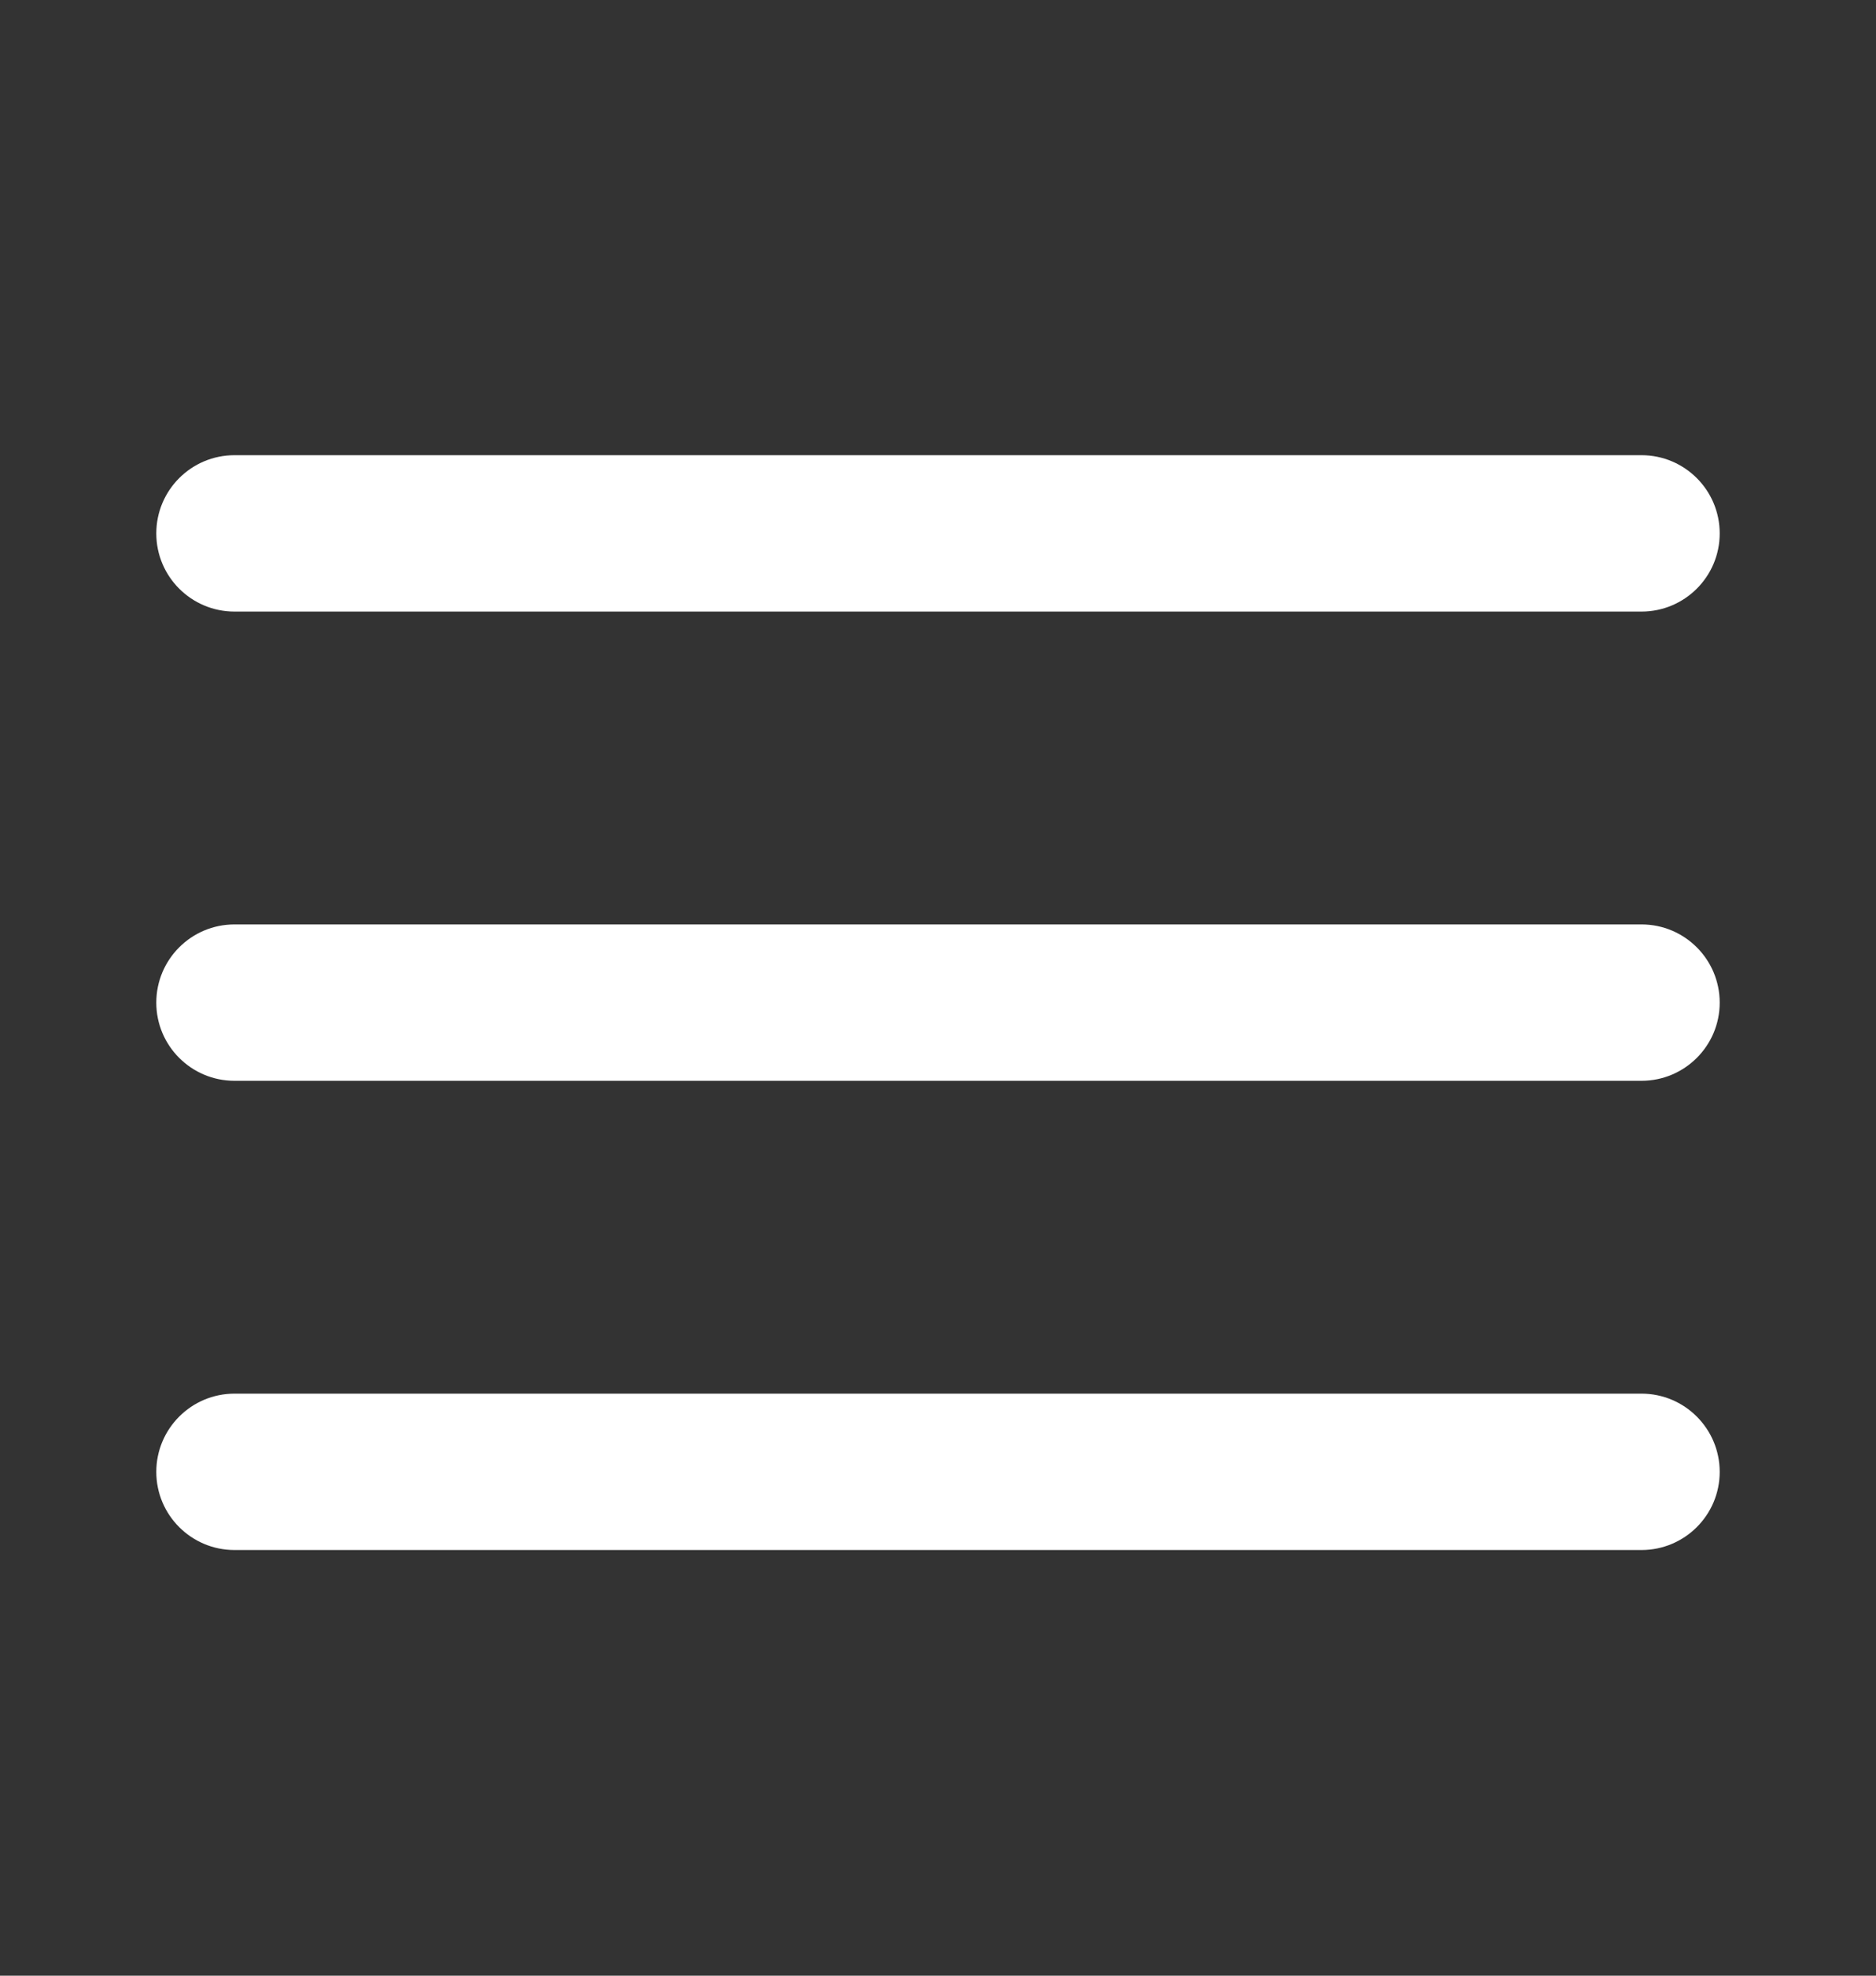
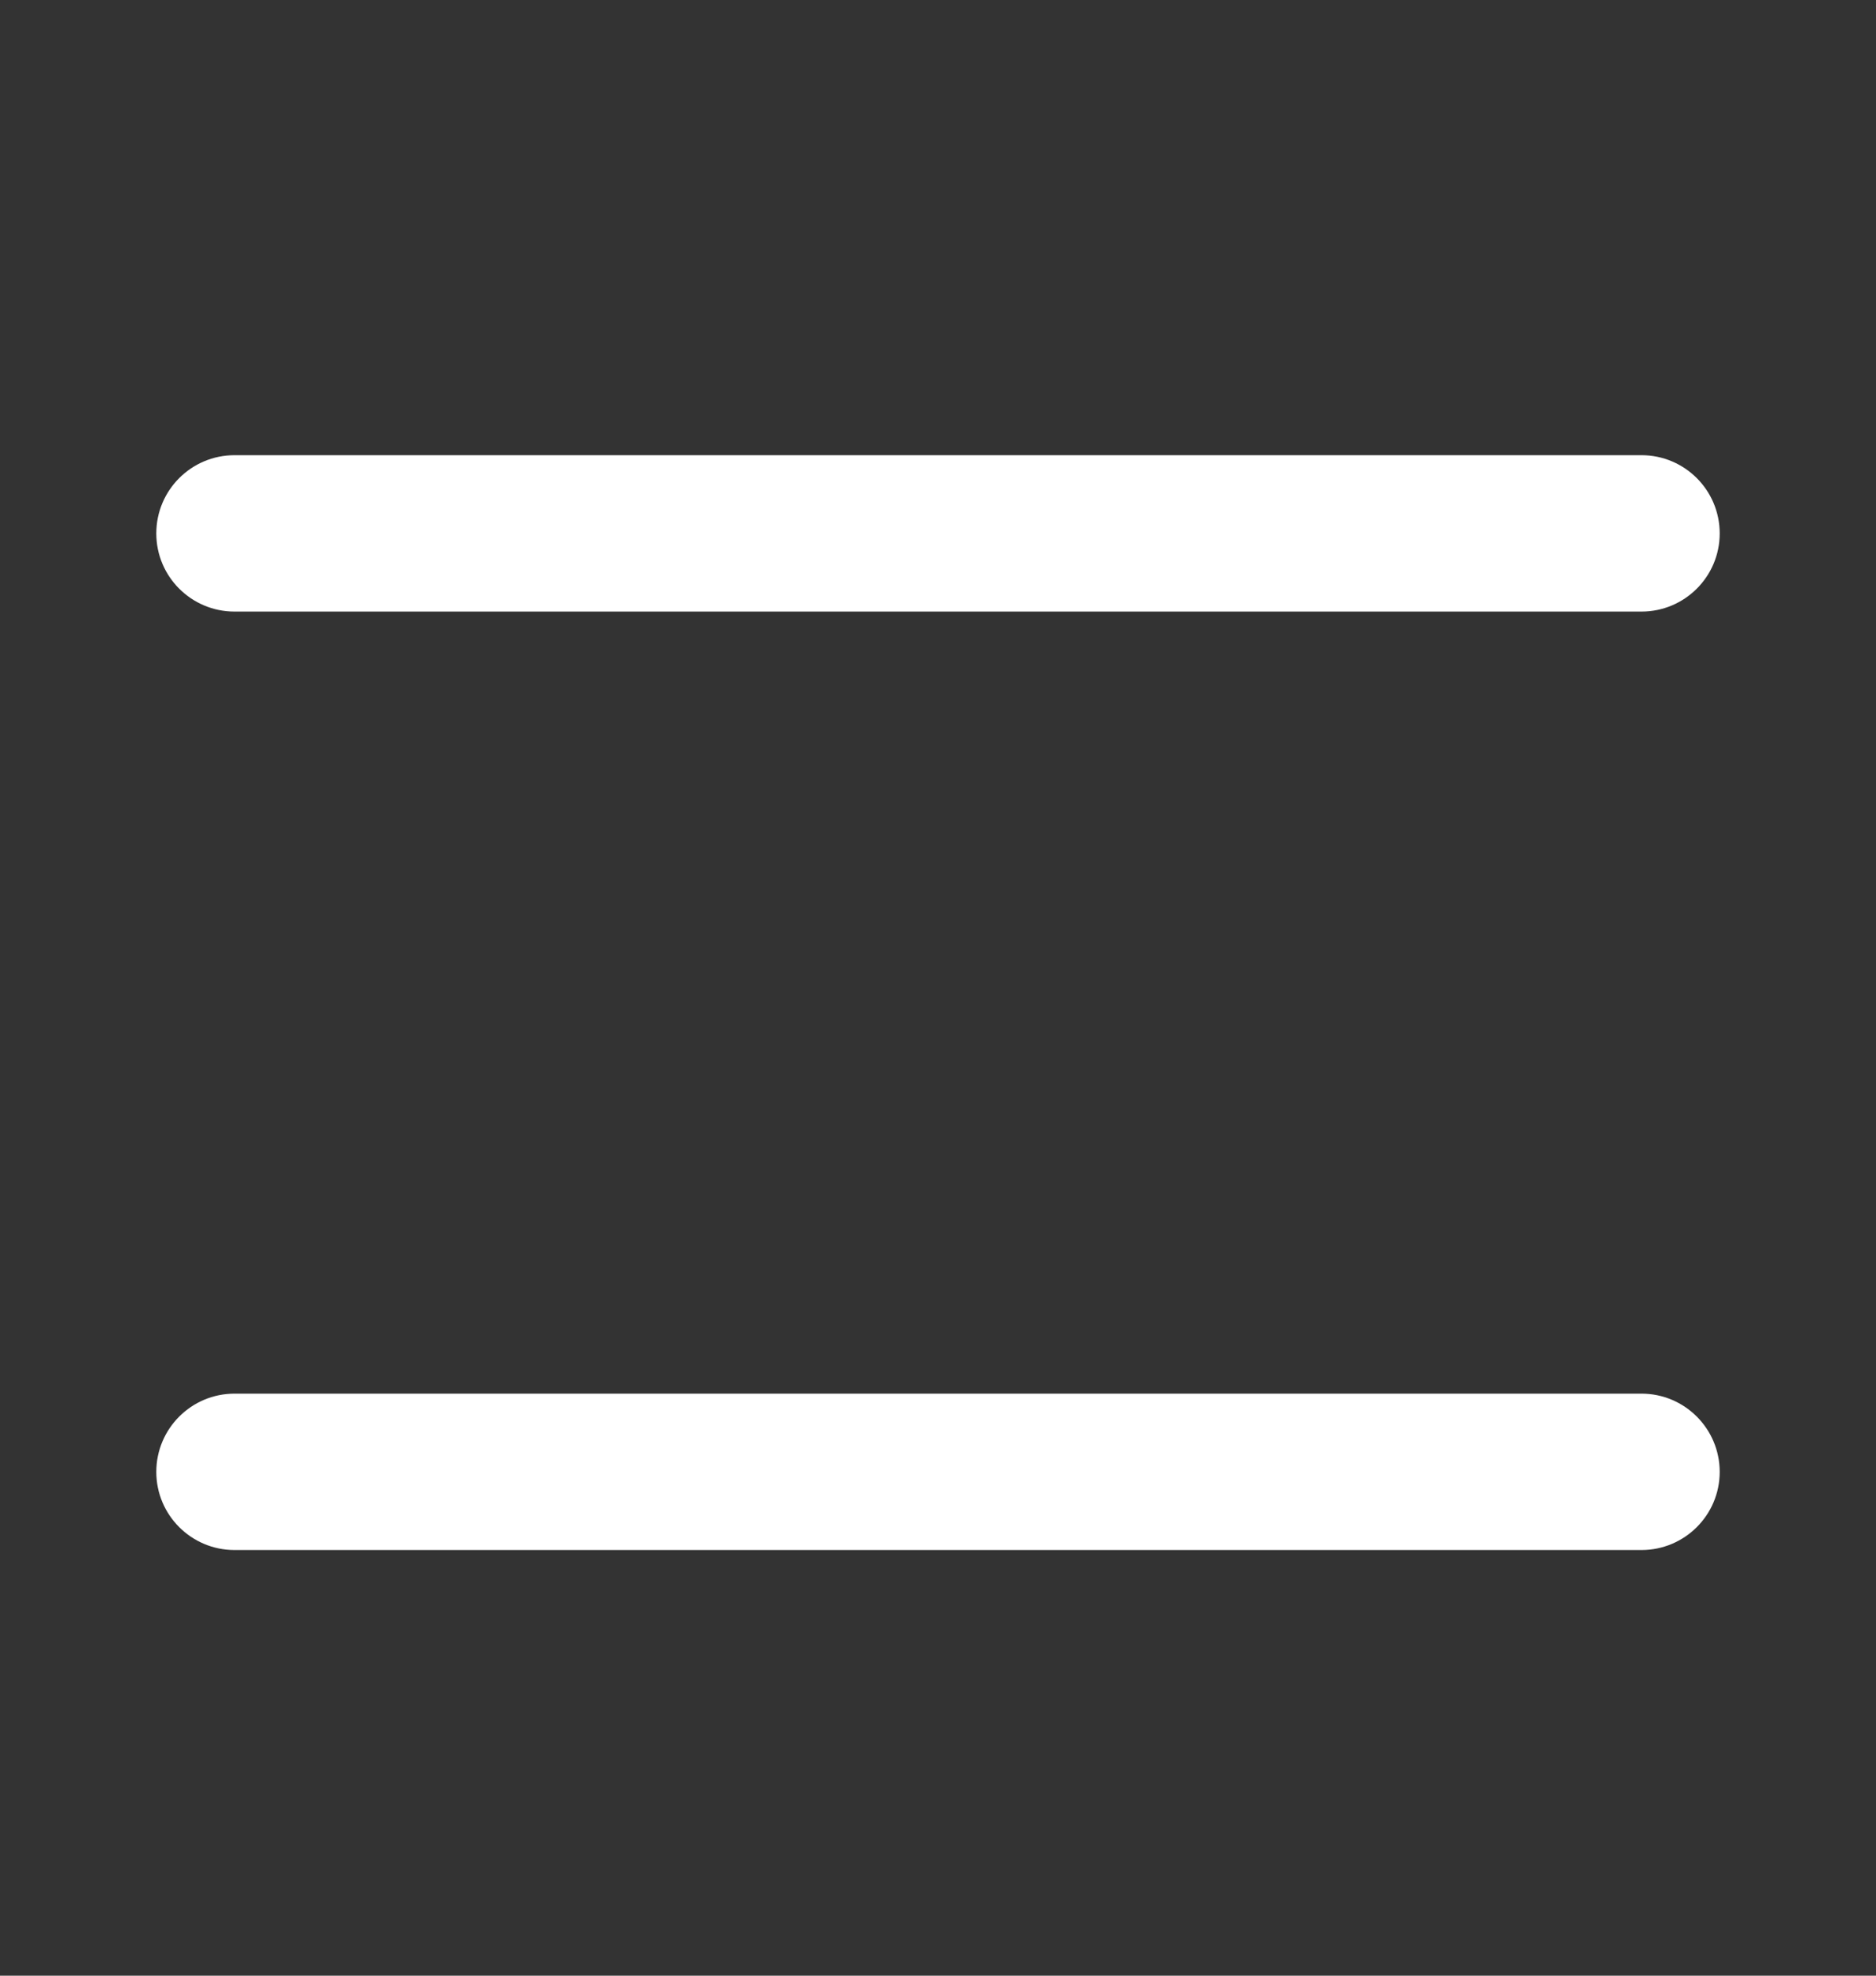
<svg xmlns="http://www.w3.org/2000/svg" width="19" height="20" viewBox="0 0 19 20" fill="none">
  <rect x="0" y="0" width="19" height="20" fill="#333333" stroke="none" />
  <path d="M1.583 5.4C1.583 4.962 1.938 4.608 2.375 4.608H16.625C17.062 4.608 17.417 4.962 17.417 5.4C17.417 5.837 17.062 6.191 16.625 6.191H2.375C1.938 6.191 1.583 5.837 1.583 5.4Z" fill="white" />
-   <path d="M1.583 10.15C1.583 9.712 1.938 9.358 2.375 9.358H16.625C17.062 9.358 17.417 9.712 17.417 10.15C17.417 10.587 17.062 10.941 16.625 10.941H2.375C1.938 10.941 1.583 10.587 1.583 10.15Z" fill="white" />
-   <path d="M2.375 14.108C1.938 14.108 1.583 14.463 1.583 14.9C1.583 15.337 1.938 15.691 2.375 15.691H16.625C17.062 15.691 17.417 15.337 17.417 14.9C17.417 14.463 17.062 14.108 16.625 14.108H2.375Z" fill="white" />
+   <path d="M2.375 14.108C1.938 14.108 1.583 14.463 1.583 14.9C1.583 15.337 1.938 15.691 2.375 15.691H16.625C17.062 15.691 17.417 15.337 17.417 14.9C17.417 14.463 17.062 14.108 16.625 14.108Z" fill="white" />
</svg>